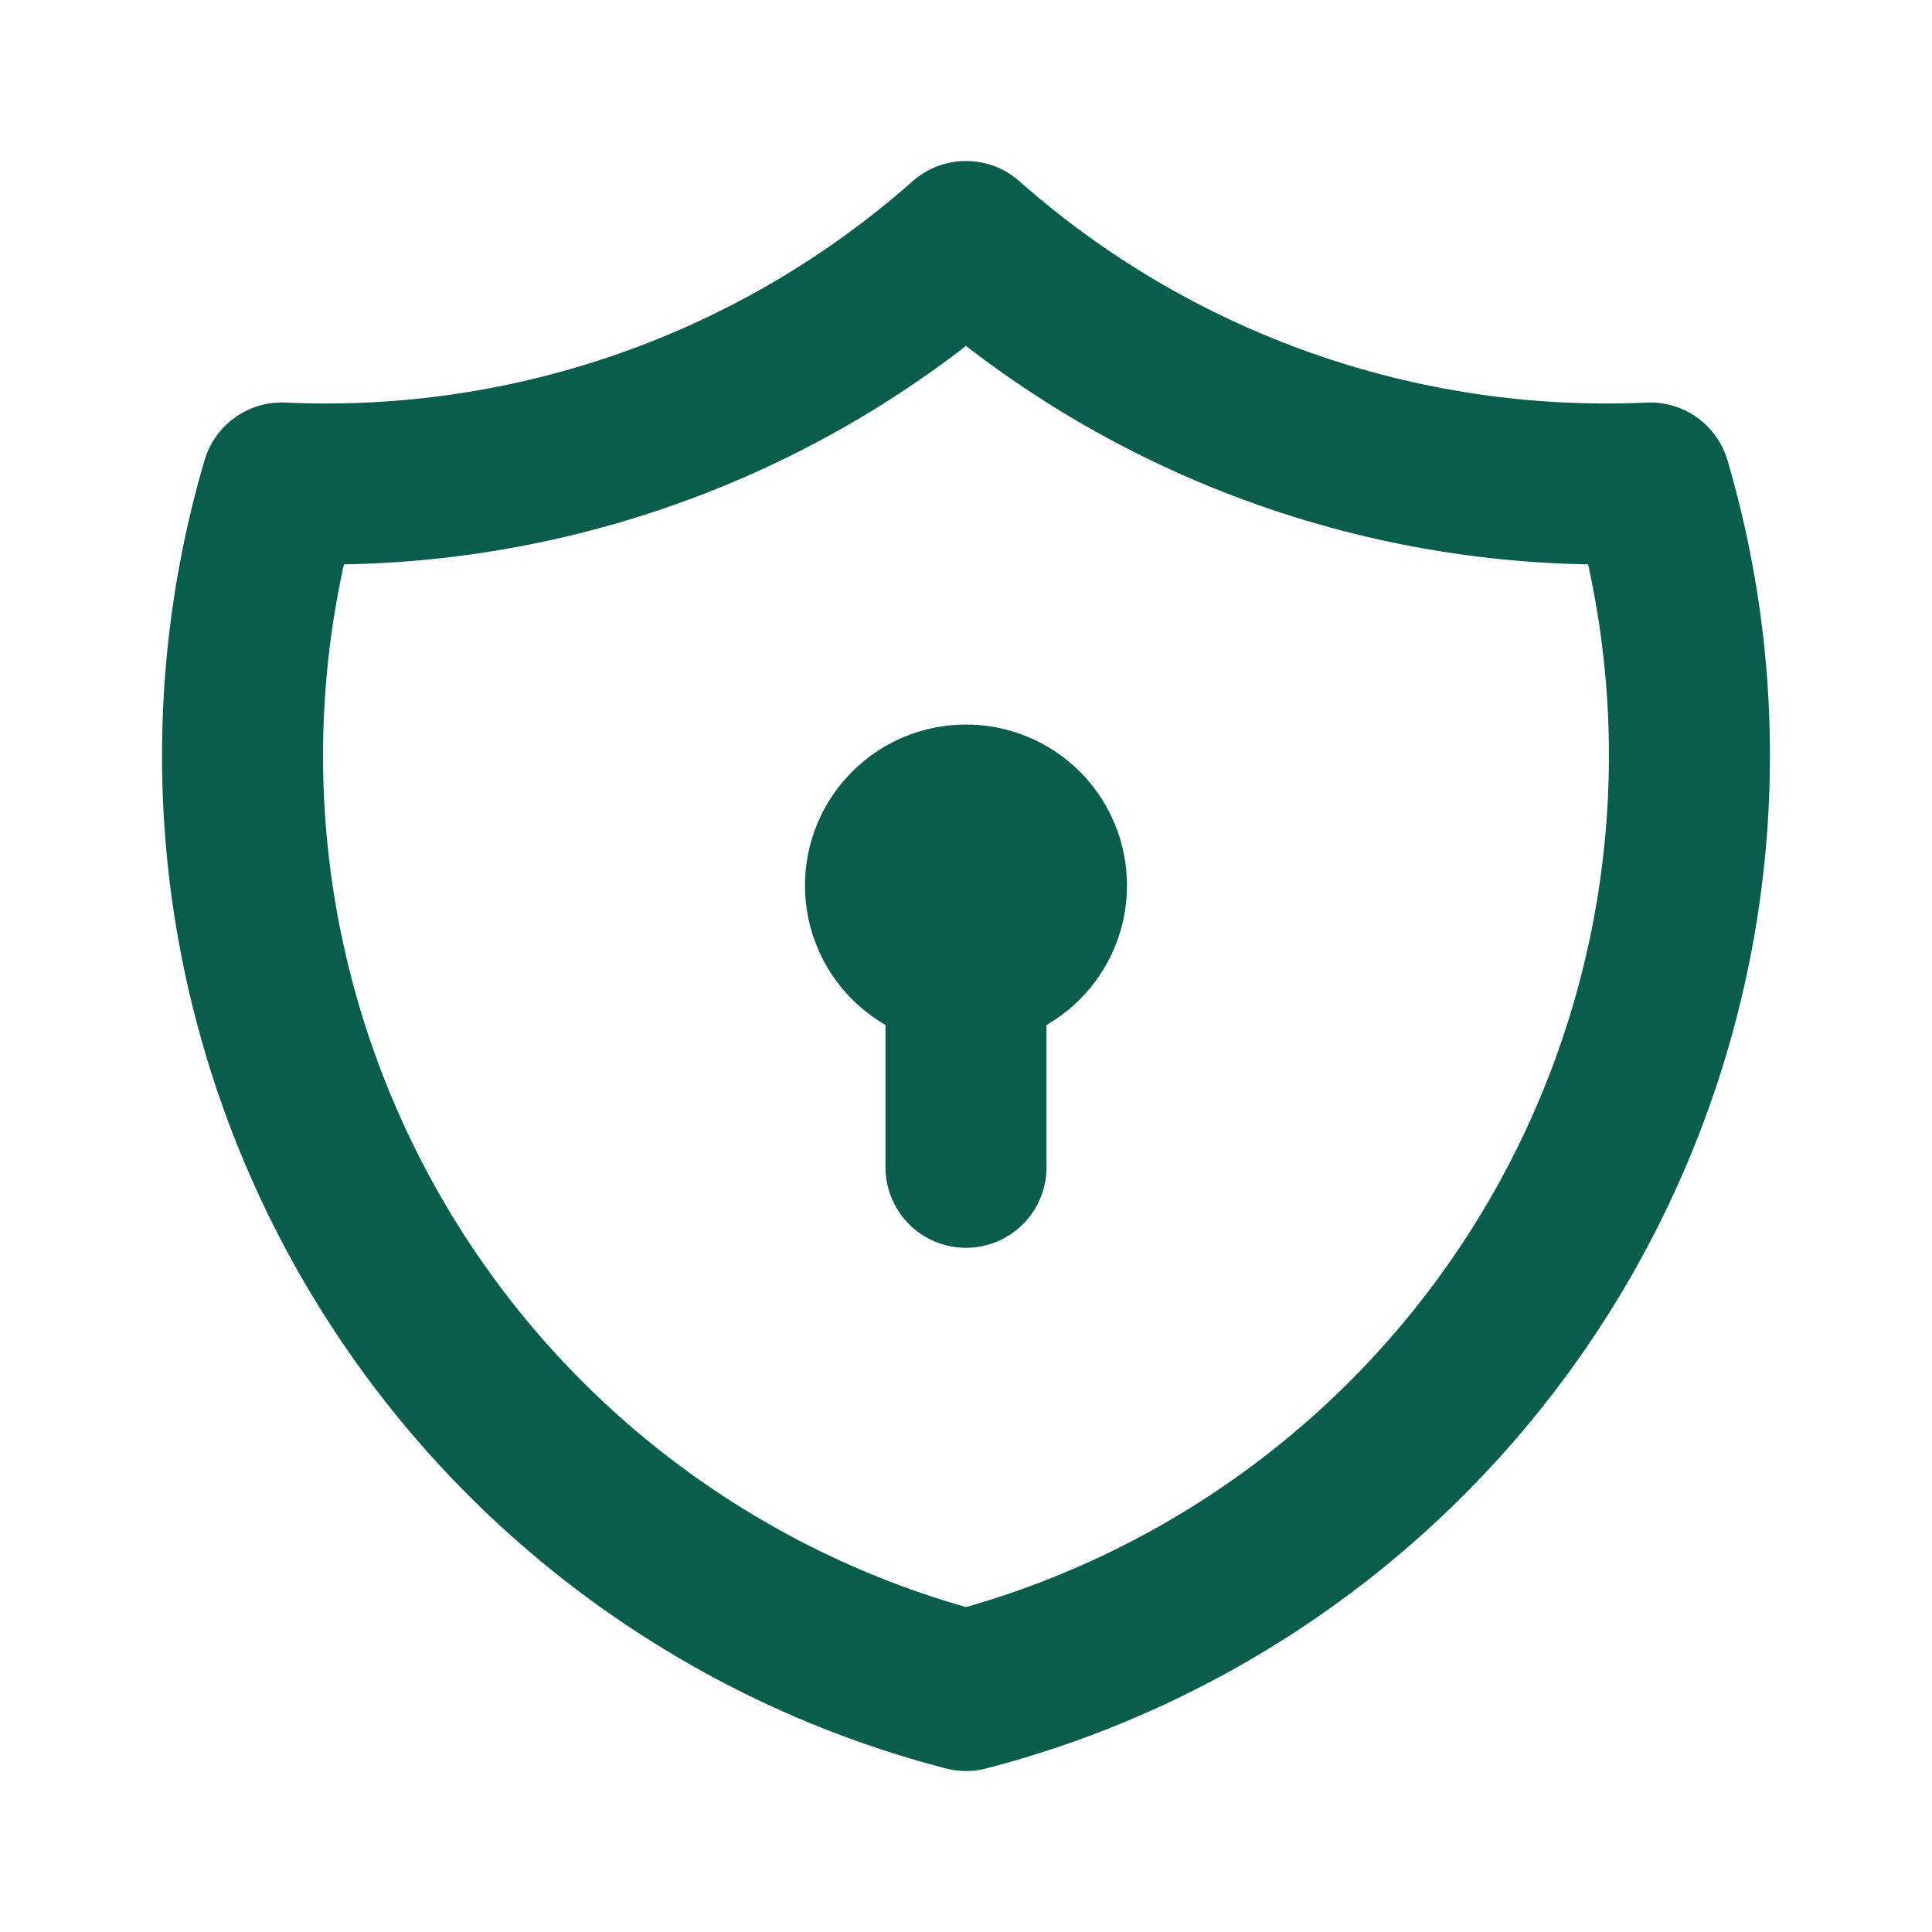
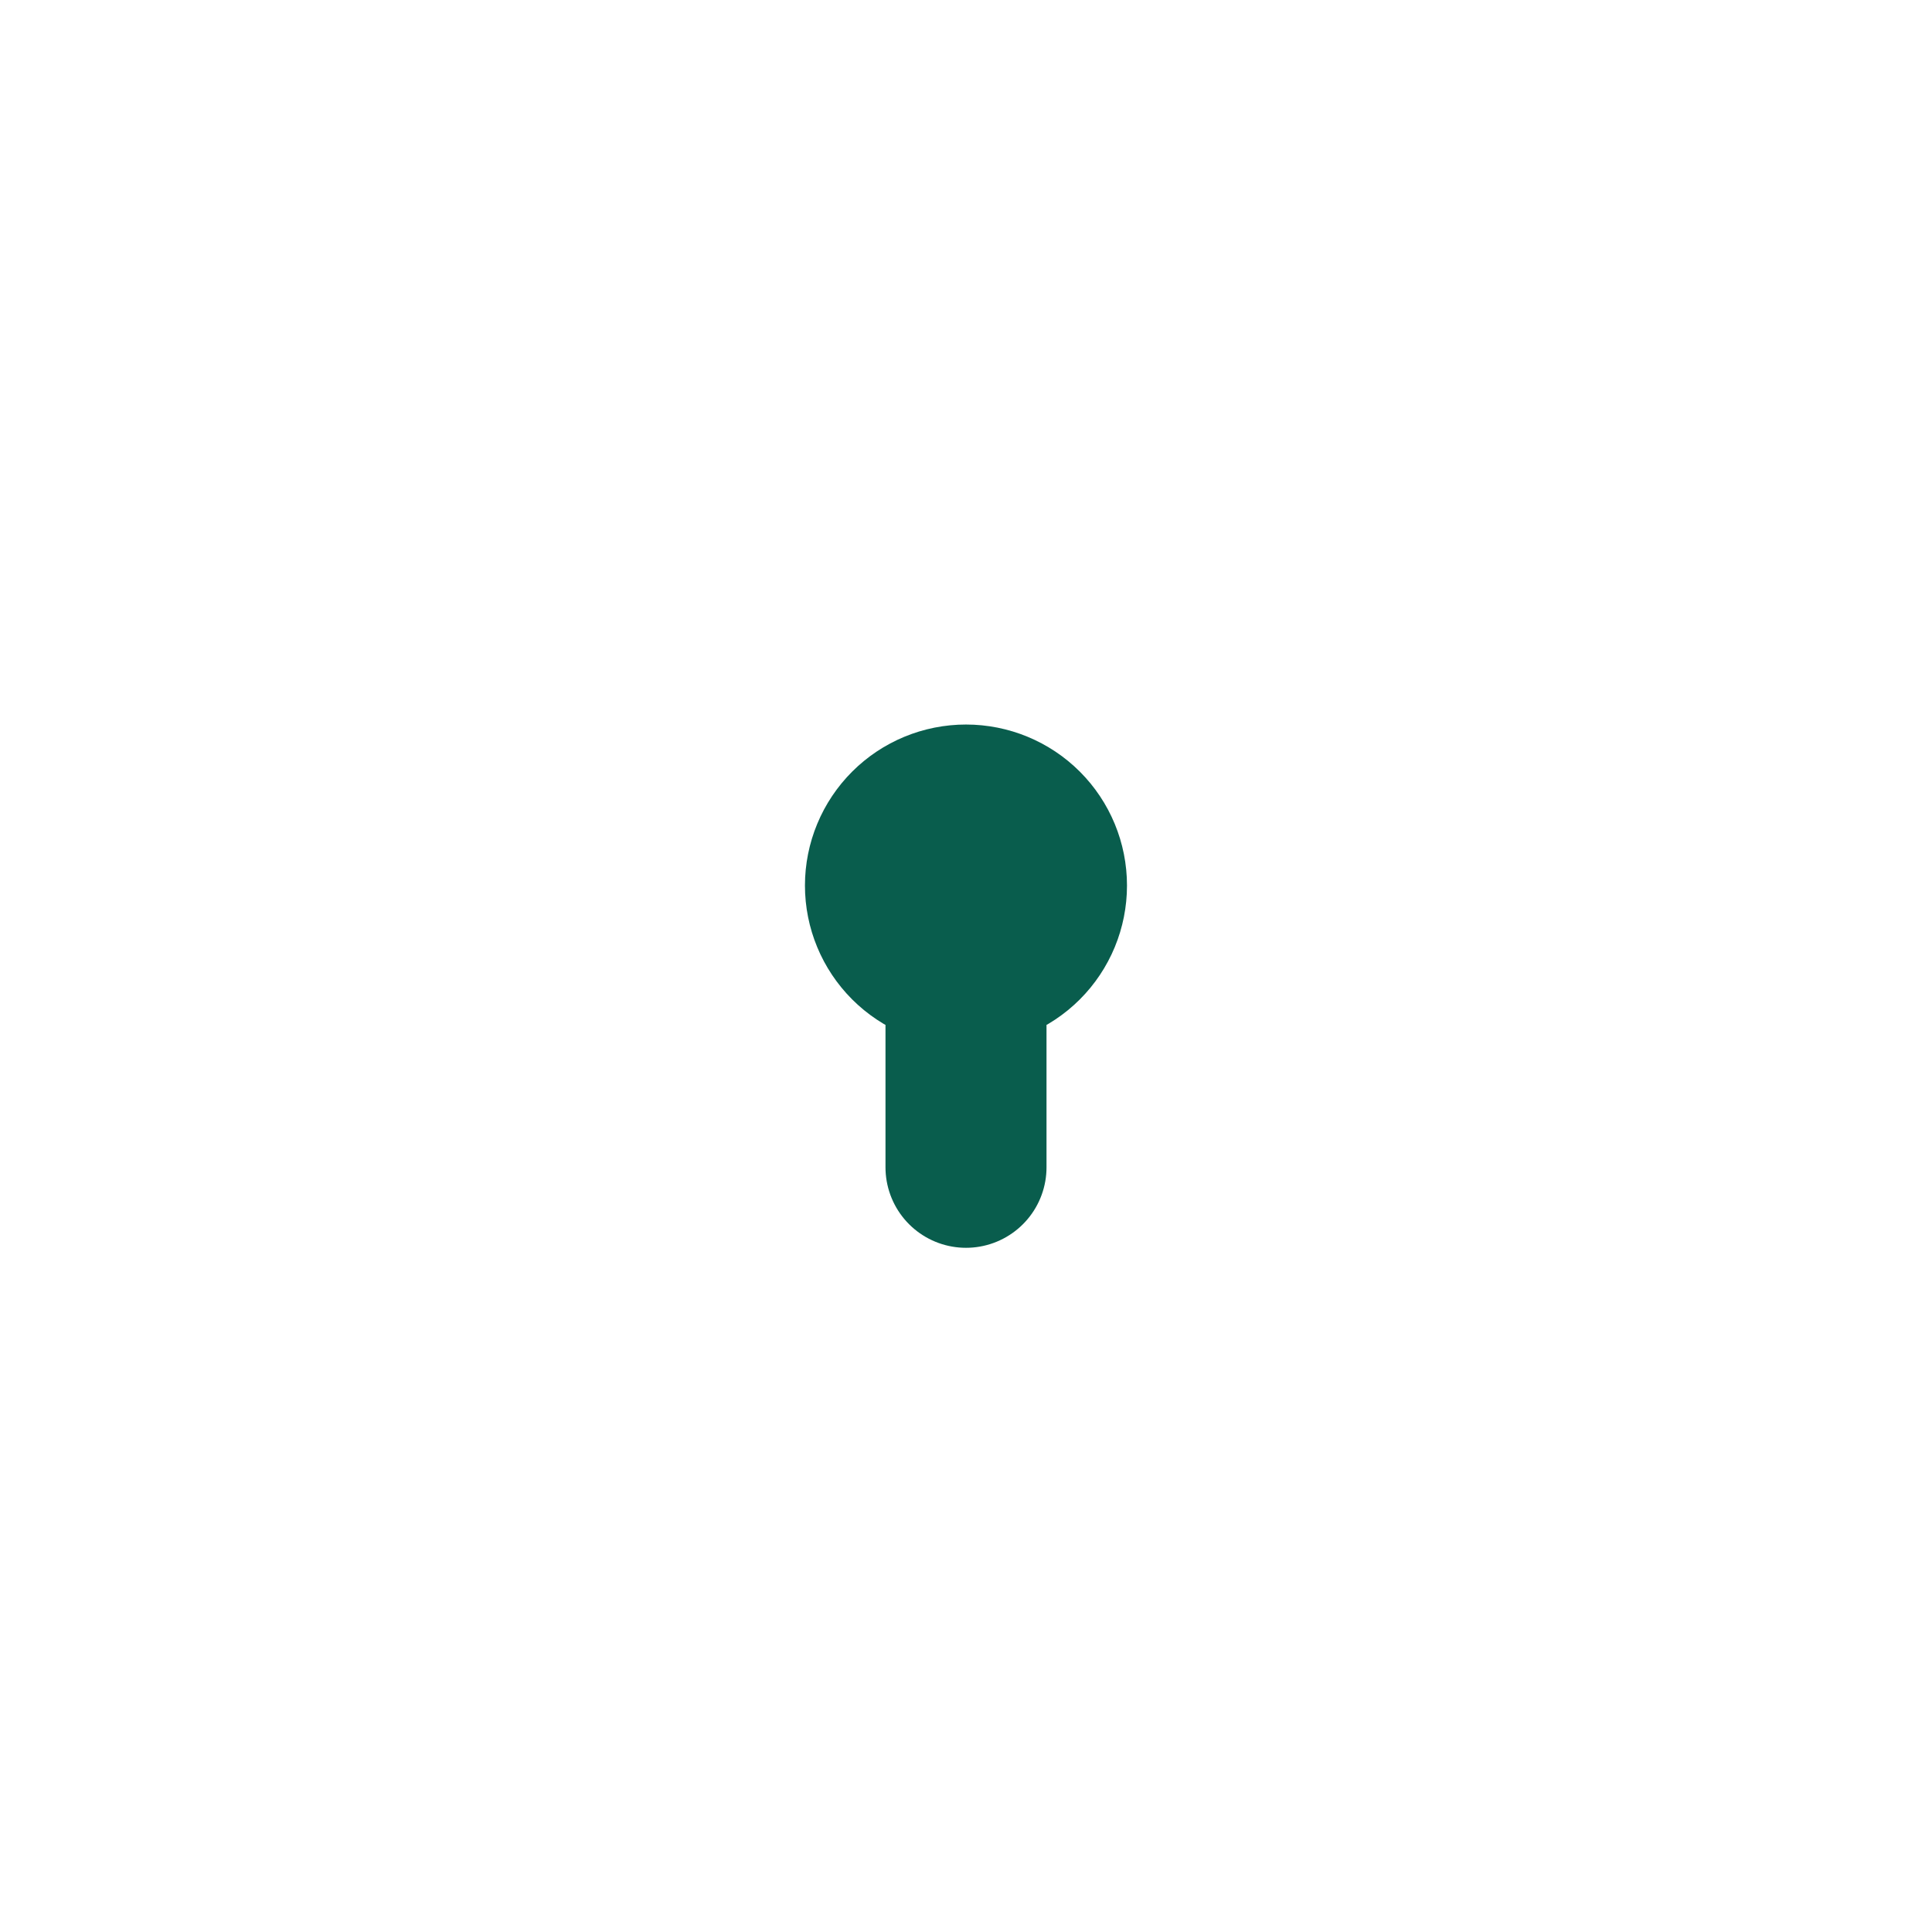
<svg xmlns="http://www.w3.org/2000/svg" fill="none" viewBox="0 0 32 32" height="32" width="32">
-   <path stroke-linejoin="round" stroke-linecap="round" stroke-width="2.667" stroke="#095D4D" d="M16 4C19.114 6.755 23.179 8.19 27.333 8C27.938 10.057 28.123 12.215 27.877 14.346C27.632 16.476 26.96 18.535 25.903 20.401C24.846 22.266 23.424 23.901 21.723 25.206C20.022 26.511 18.076 27.462 16 28C13.924 27.462 11.978 26.511 10.277 25.206C8.575 23.901 7.154 22.266 6.097 20.401C5.04 18.535 4.368 16.476 4.122 14.346C3.877 12.215 4.062 10.057 4.667 8C8.821 8.19 12.886 6.755 16 4Z" />
  <path stroke-linejoin="round" stroke-linecap="round" stroke-width="2.667" stroke="#095D4D" d="M16 16C15.646 16 15.307 15.86 15.057 15.61C14.807 15.36 14.666 15.021 14.666 14.667C14.666 14.313 14.807 13.974 15.057 13.724C15.307 13.474 15.646 13.334 16 13.334C16.354 13.334 16.693 13.474 16.943 13.724C17.193 13.974 17.333 14.313 17.333 14.667C17.333 15.021 17.193 15.36 16.943 15.61C16.693 15.86 16.354 16 16 16ZM16 16V19.334" />
</svg>